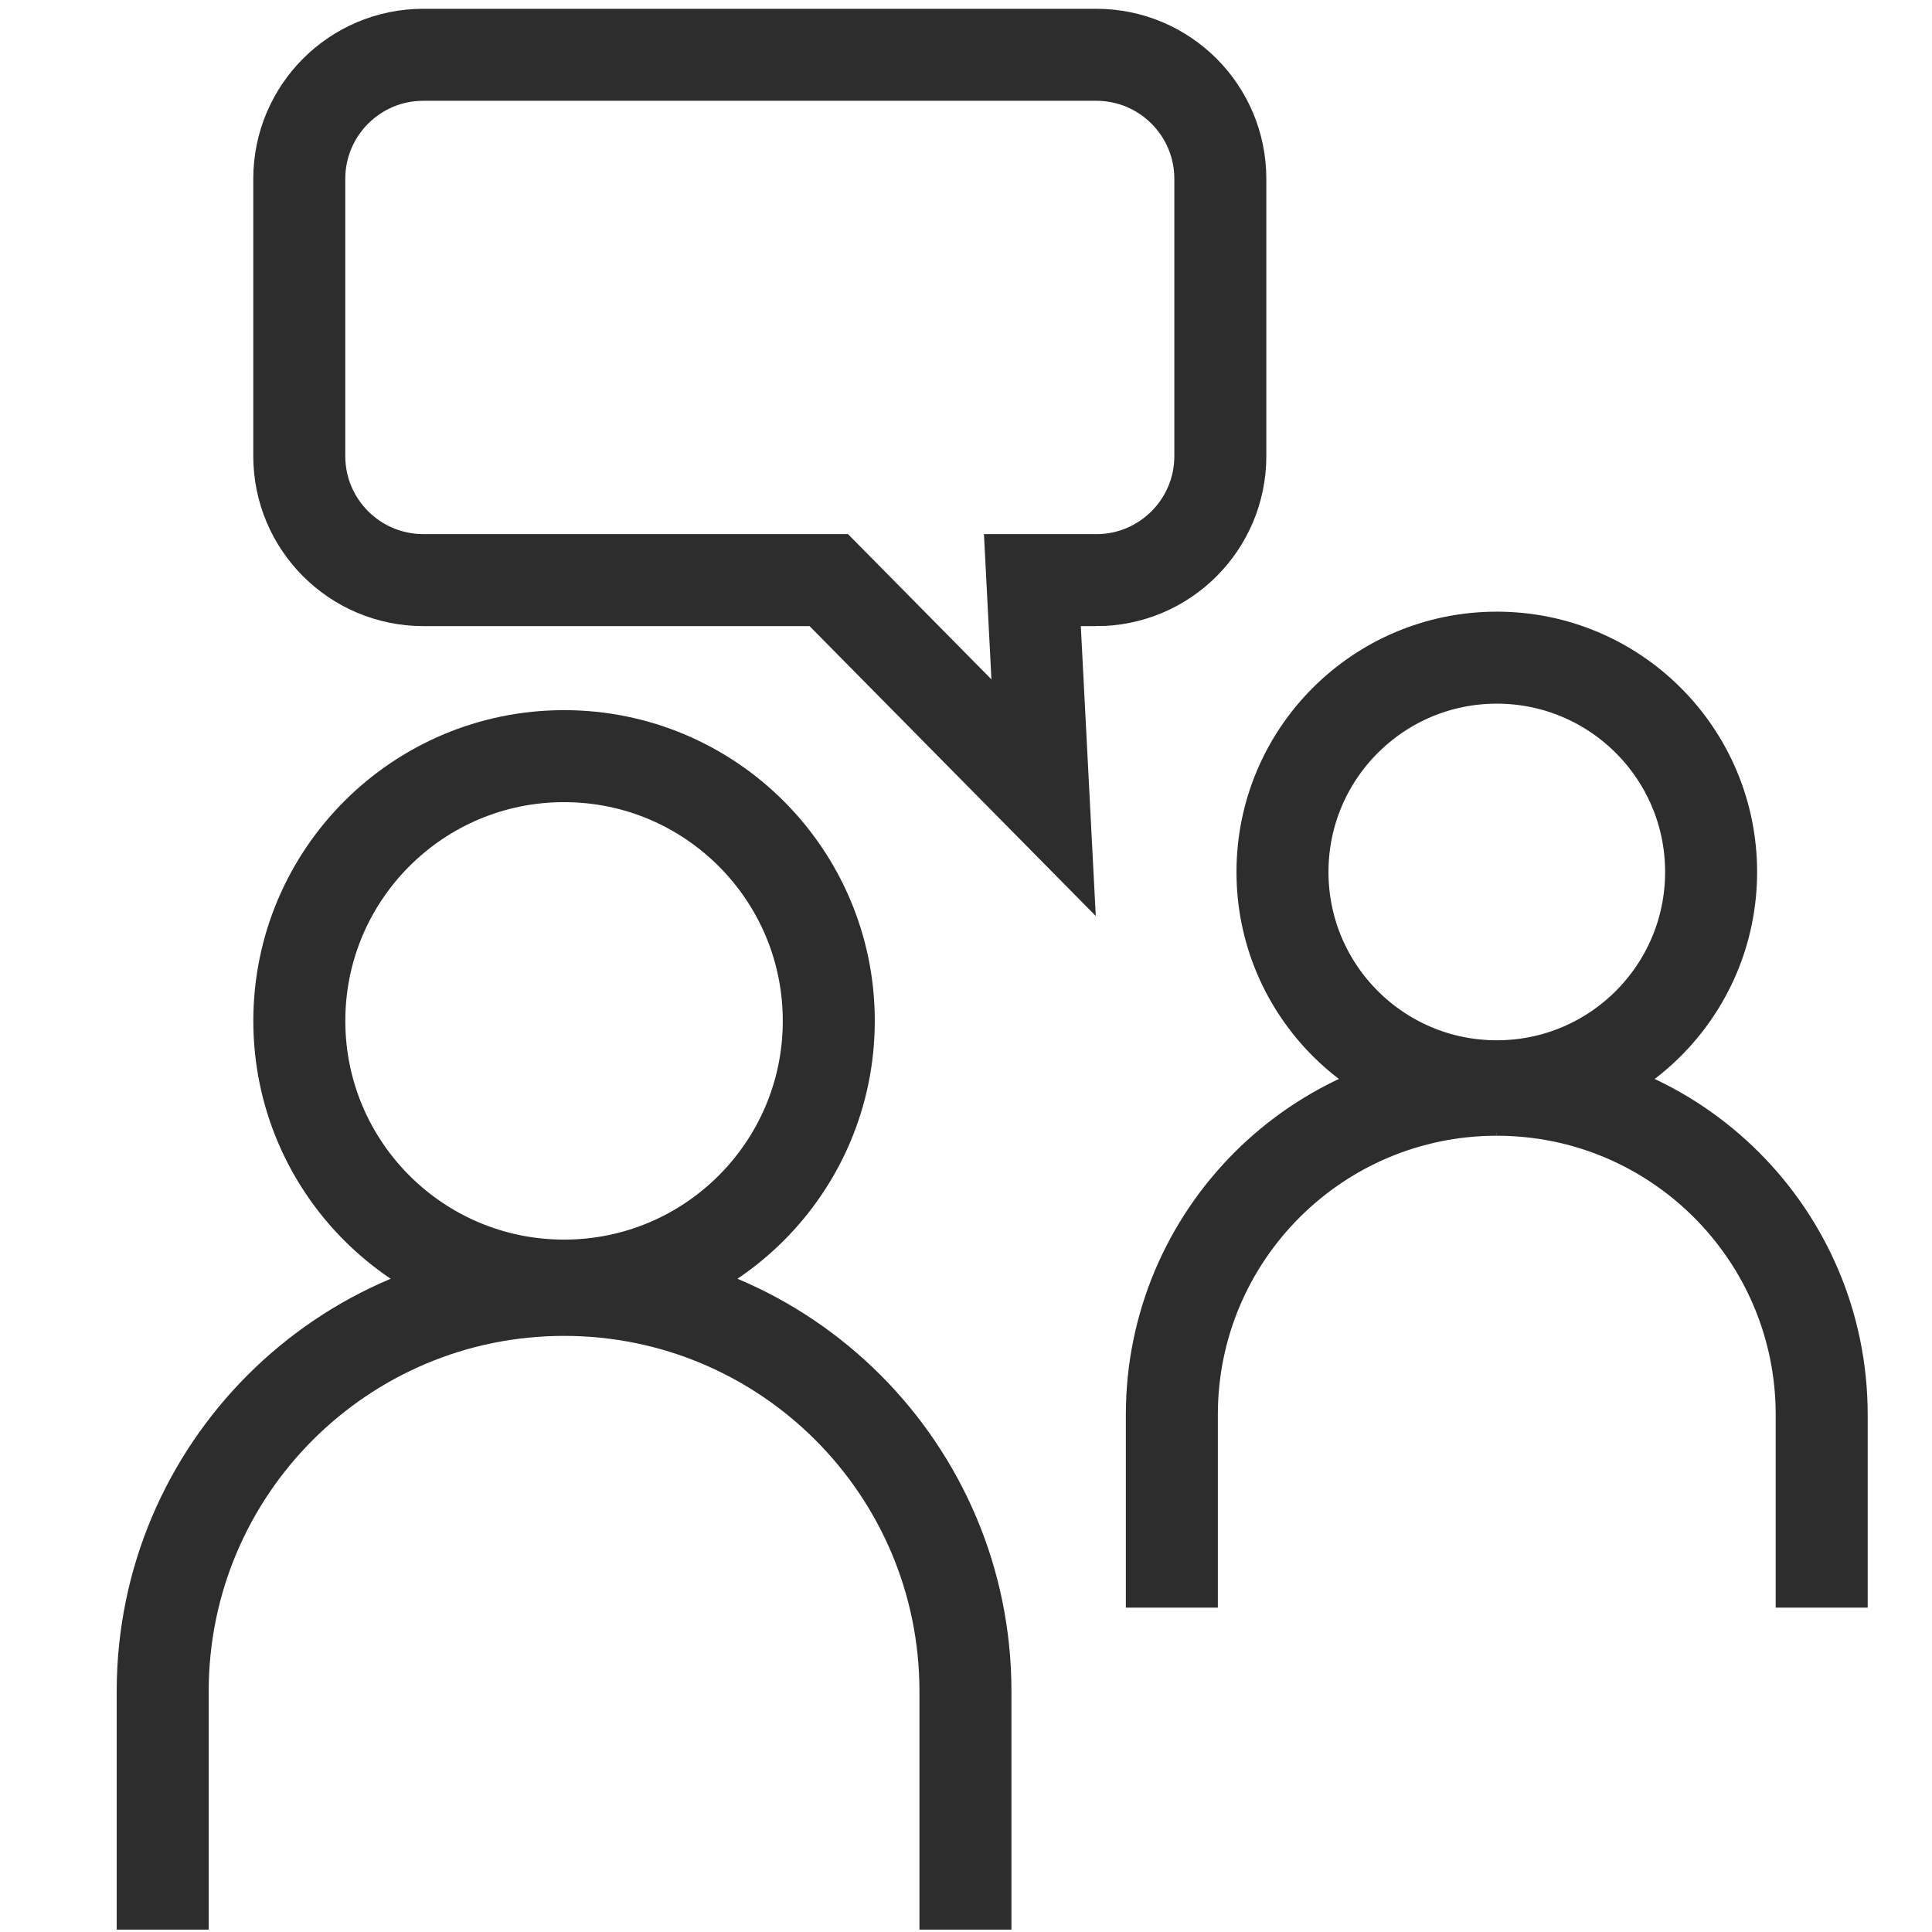
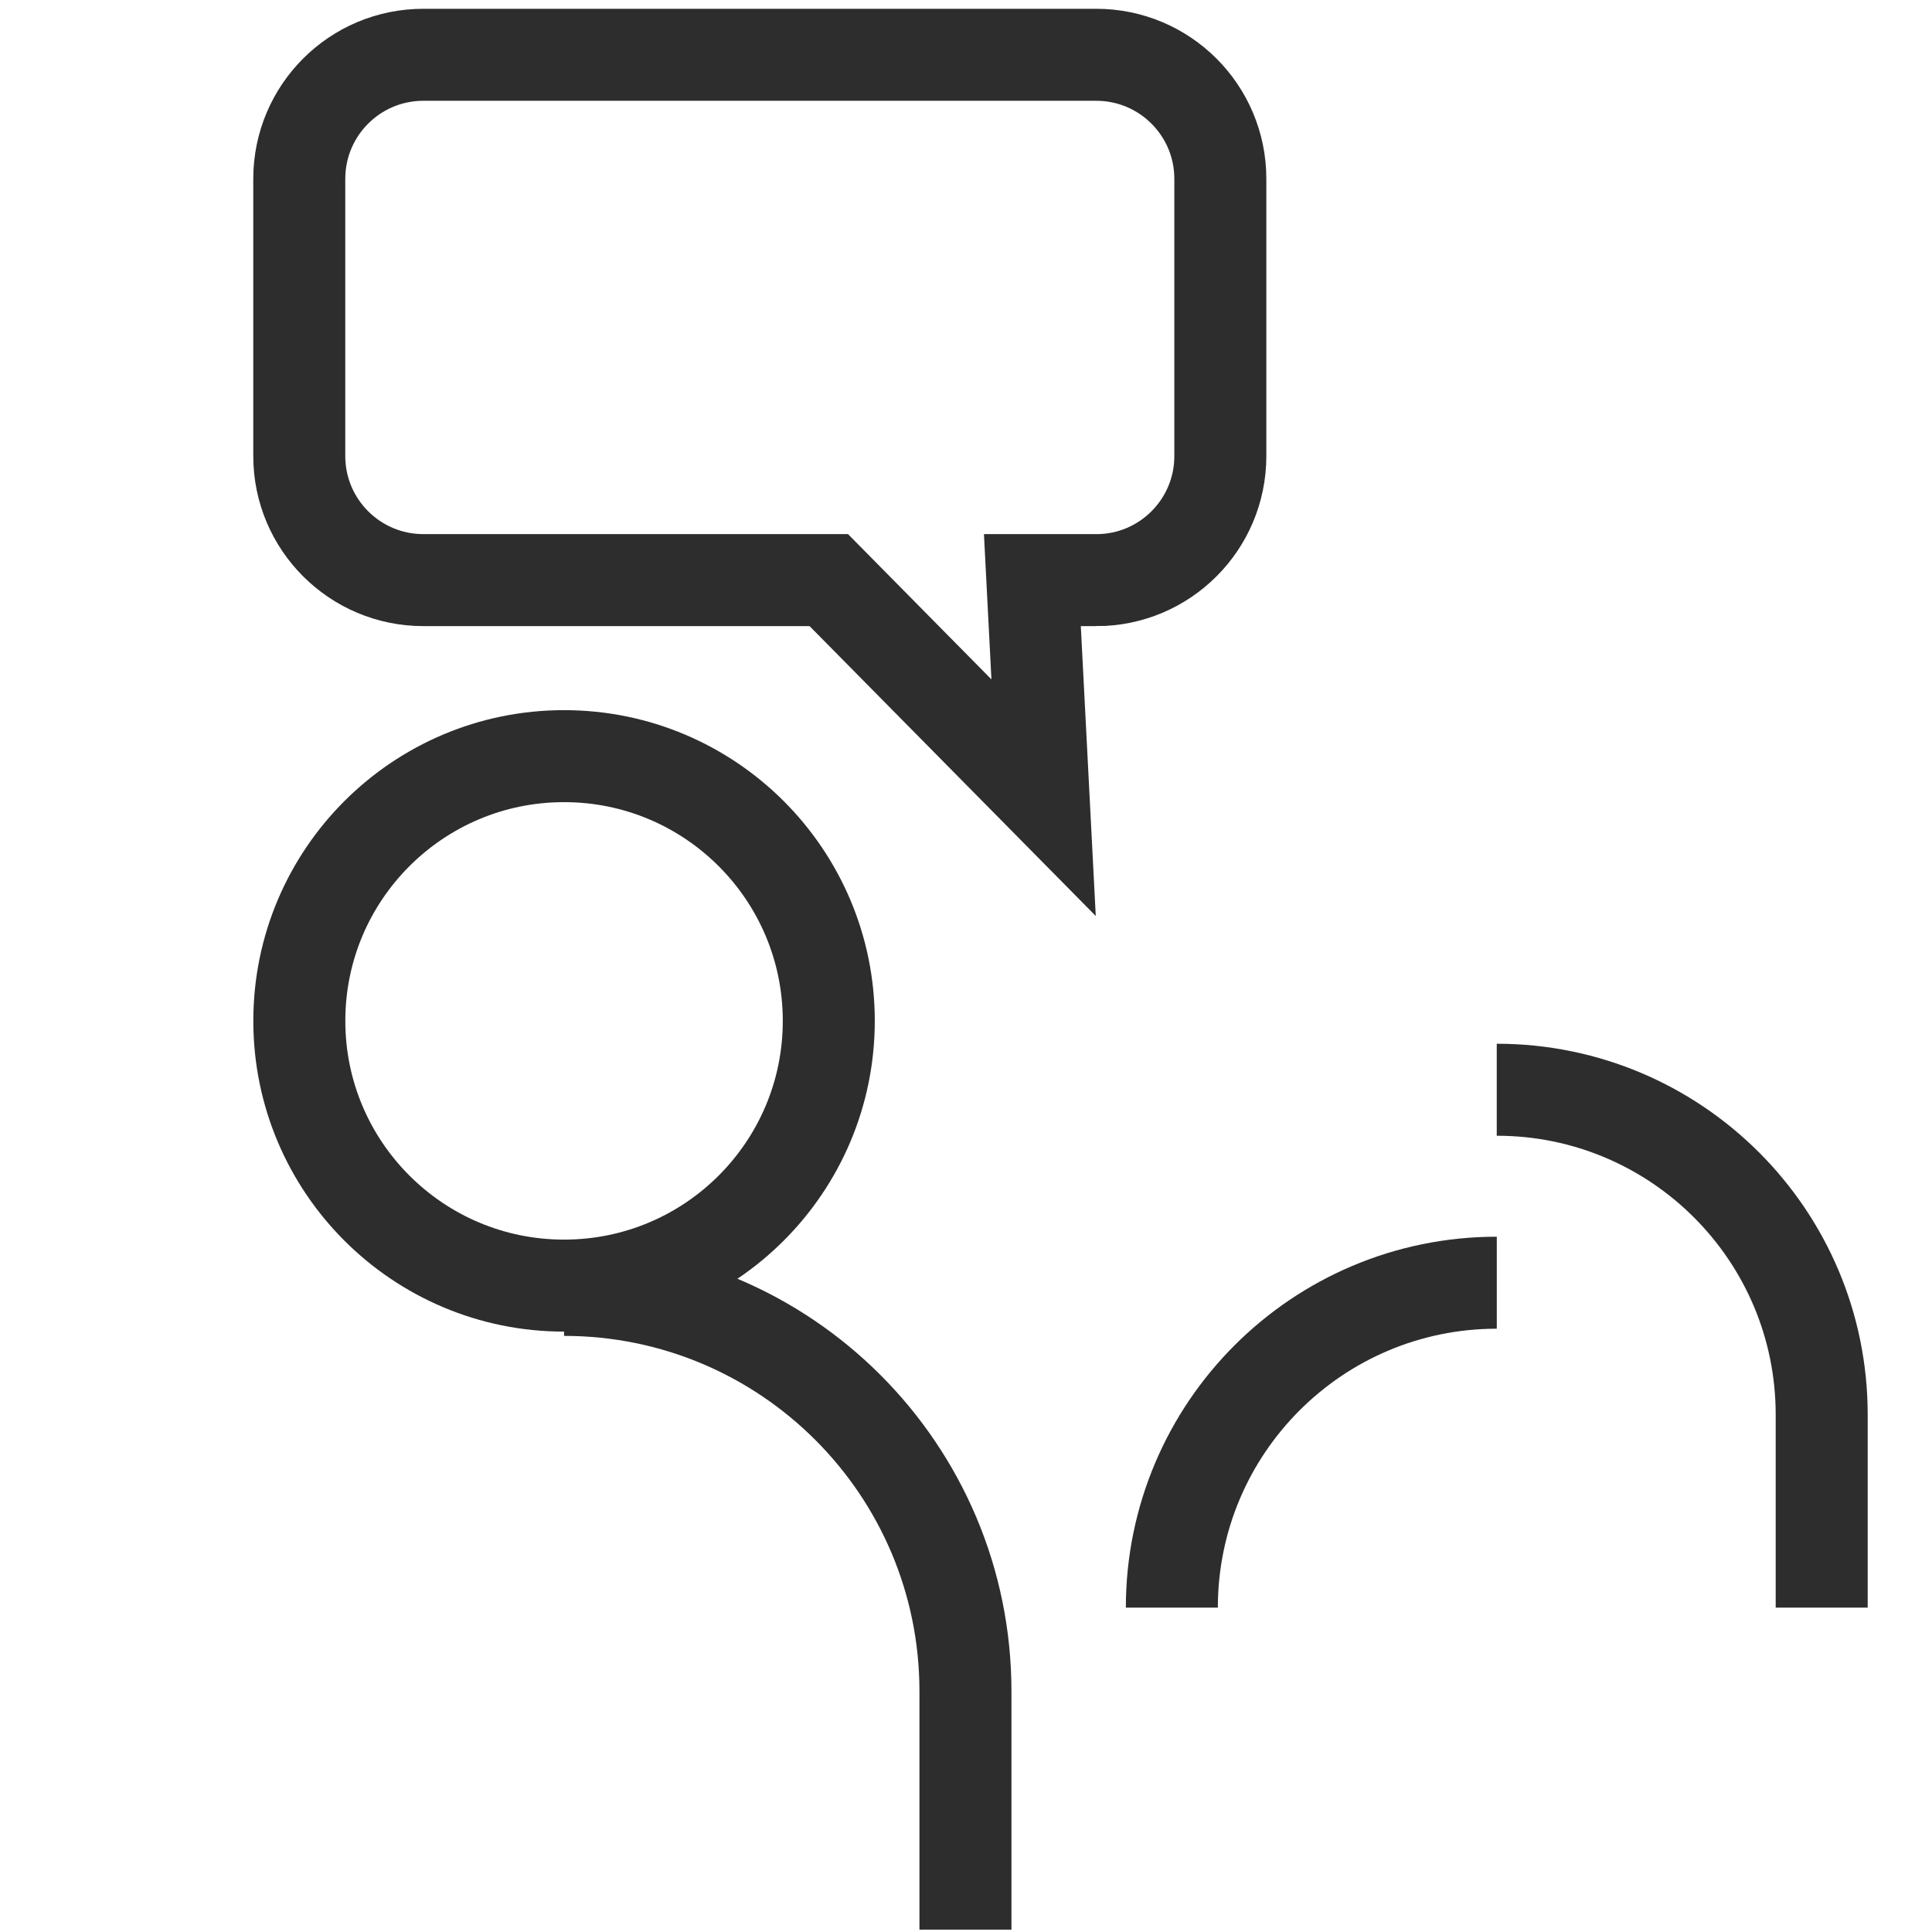
<svg xmlns="http://www.w3.org/2000/svg" id="Layer_1" viewBox="0 0 42 42">
-   <path d="M3.537,41.949v-5.182c0-4.819,3.907-8.726,8.726-8.726" fill="none" stroke="#2d2d2d" stroke-miterlimit="10" stroke-width="2" />
  <path d="M20.988,41.949v-5.182c0-4.819-3.907-8.726-8.726-8.726" fill="none" stroke="#2d2d2d" stroke-miterlimit="10" stroke-width="2" />
  <circle cx="12.262" cy="22.193" r="5.755" fill="none" stroke="#2d2d2d" stroke-miterlimit="10" stroke-width="2" />
-   <path d="M25.475,34.949v-4.195c0-3.901,3.163-7.064,7.064-7.064" fill="none" stroke="#2d2d2d" stroke-miterlimit="10" stroke-width="2" />
+   <path d="M25.475,34.949c0-3.901,3.163-7.064,7.064-7.064" fill="none" stroke="#2d2d2d" stroke-miterlimit="10" stroke-width="2" />
  <path d="M39.602,34.949v-4.195c0-3.901-3.163-7.064-7.064-7.064" fill="none" stroke="#2d2d2d" stroke-miterlimit="10" stroke-width="2" />
-   <circle cx="32.539" cy="18.956" r="4.659" fill="none" stroke="#2d2d2d" stroke-miterlimit="10" stroke-width="2" />
  <path d="M23.832,12.611h-1.389l.244,4.73-4.67-4.73h-8.814c-1.489,0-2.697-1.207-2.697-2.697V3.888c0-1.489,1.207-2.697,2.697-2.697h14.629c1.489,0,2.697,1.207,2.697,2.697v6.027c0,1.489-1.207,2.697-2.697,2.697Z" fill="none" stroke="#2d2d2d" stroke-miterlimit="10" stroke-width="2" />
</svg>